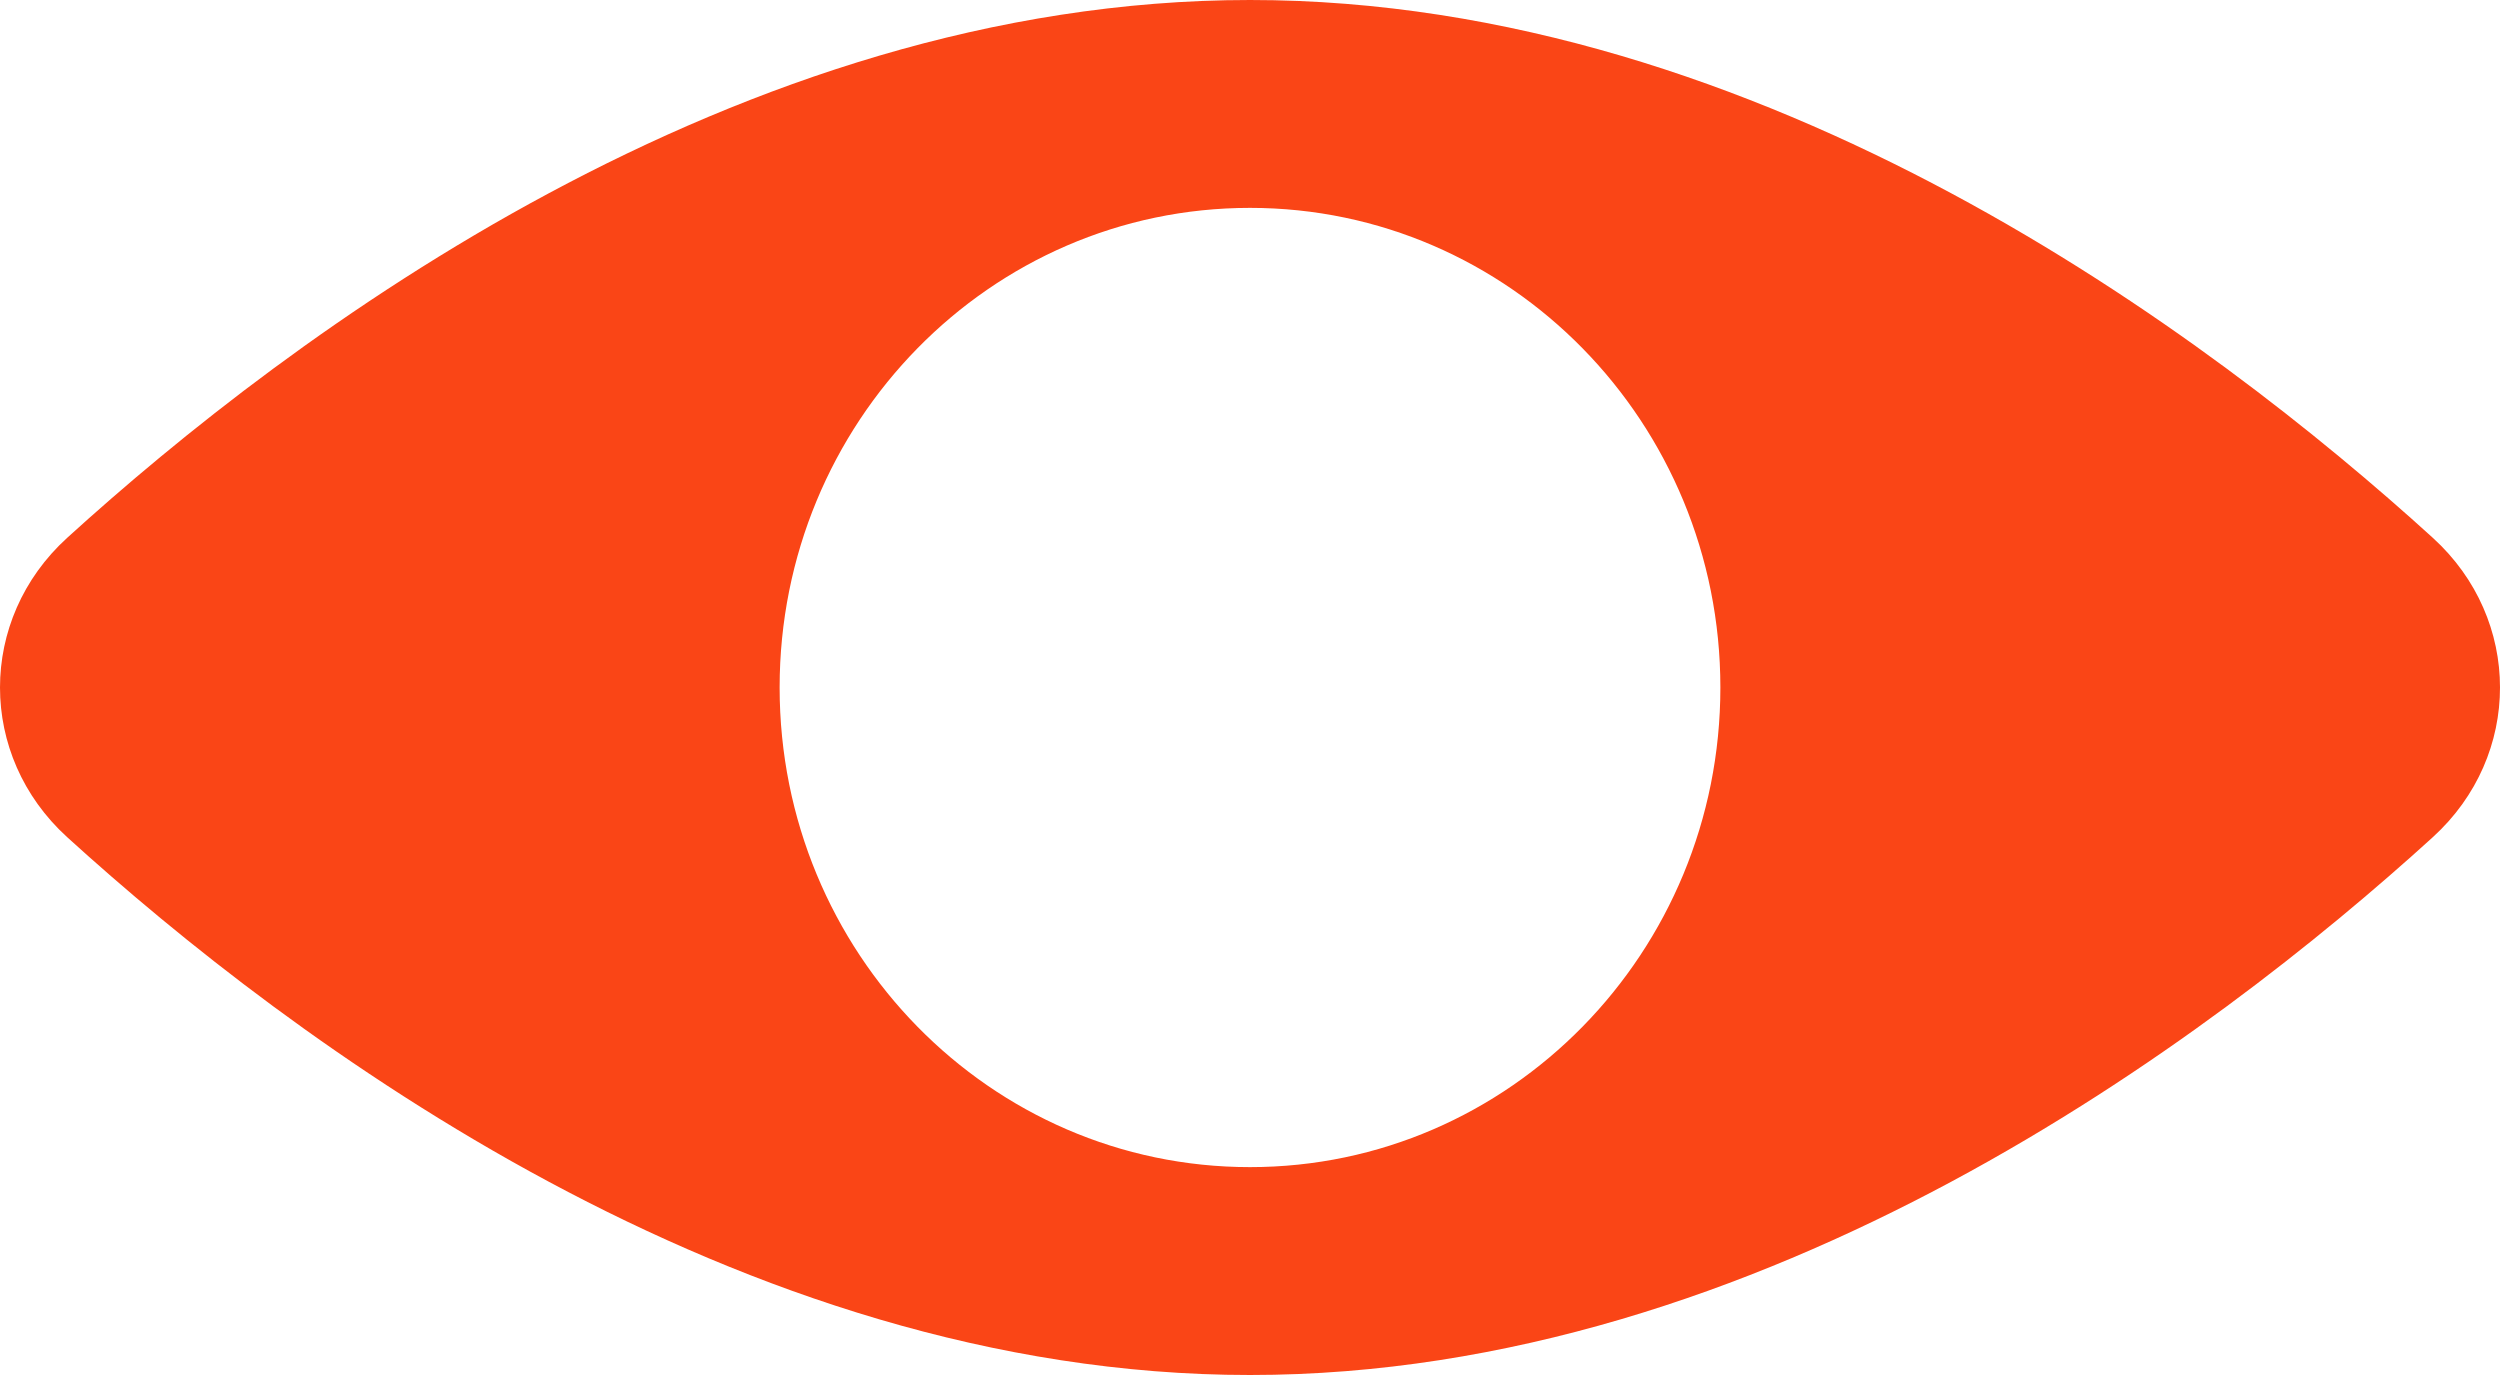
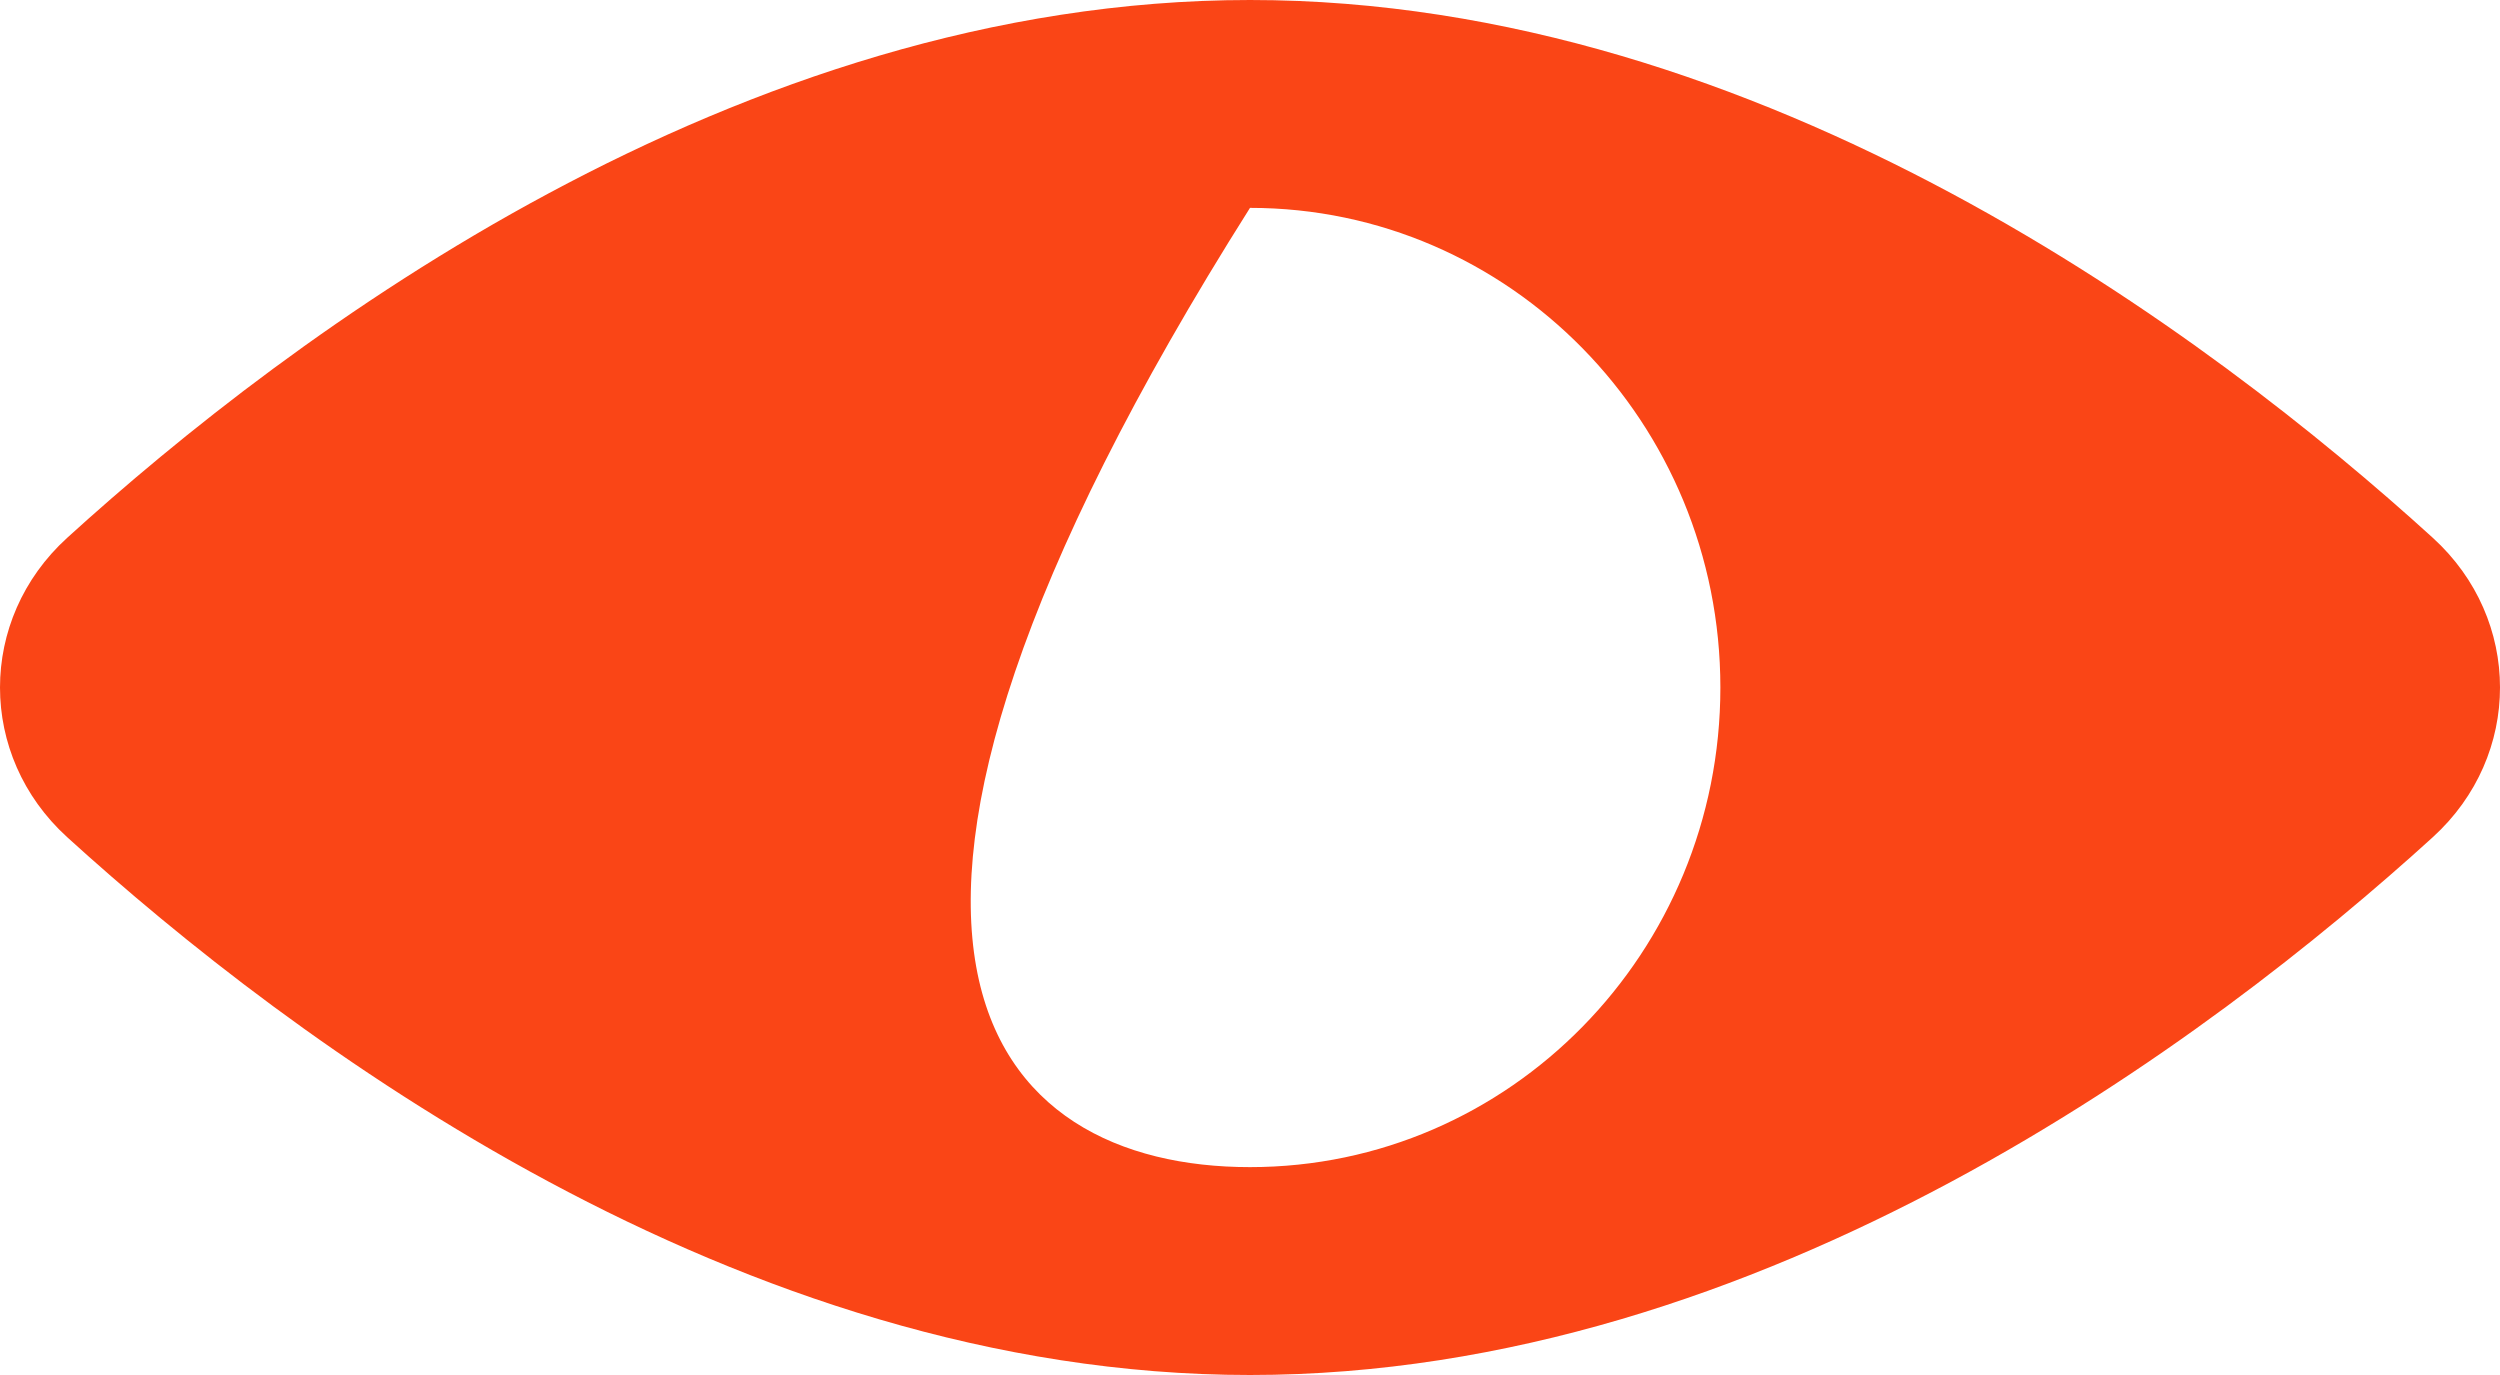
<svg xmlns="http://www.w3.org/2000/svg" width="20" height="11" viewBox="0 0 20 11" fill="none">
-   <path fill-rule="evenodd" clip-rule="evenodd" d="M10 11C14.115 11 17.685 8.314 19.463 6.697C20.179 6.045 20.179 4.955 19.463 4.303C17.685 2.686 14.115 0 10 0C5.885 0 2.315 2.686 0.537 4.303C-0.179 4.955 -0.179 6.045 0.537 6.697C2.315 8.314 5.885 11 10 11ZM10 9.337C12.078 9.337 13.763 7.619 13.763 5.5C13.763 3.381 12.078 1.663 10 1.663C7.922 1.663 6.237 3.381 6.237 5.5C6.237 7.619 7.922 9.337 10 9.337Z" fill="#FA4516" />
+   <path fill-rule="evenodd" clip-rule="evenodd" d="M10 11C14.115 11 17.685 8.314 19.463 6.697C20.179 6.045 20.179 4.955 19.463 4.303C17.685 2.686 14.115 0 10 0C5.885 0 2.315 2.686 0.537 4.303C-0.179 4.955 -0.179 6.045 0.537 6.697C2.315 8.314 5.885 11 10 11ZM10 9.337C12.078 9.337 13.763 7.619 13.763 5.5C13.763 3.381 12.078 1.663 10 1.663C6.237 7.619 7.922 9.337 10 9.337Z" fill="#FA4516" />
</svg>